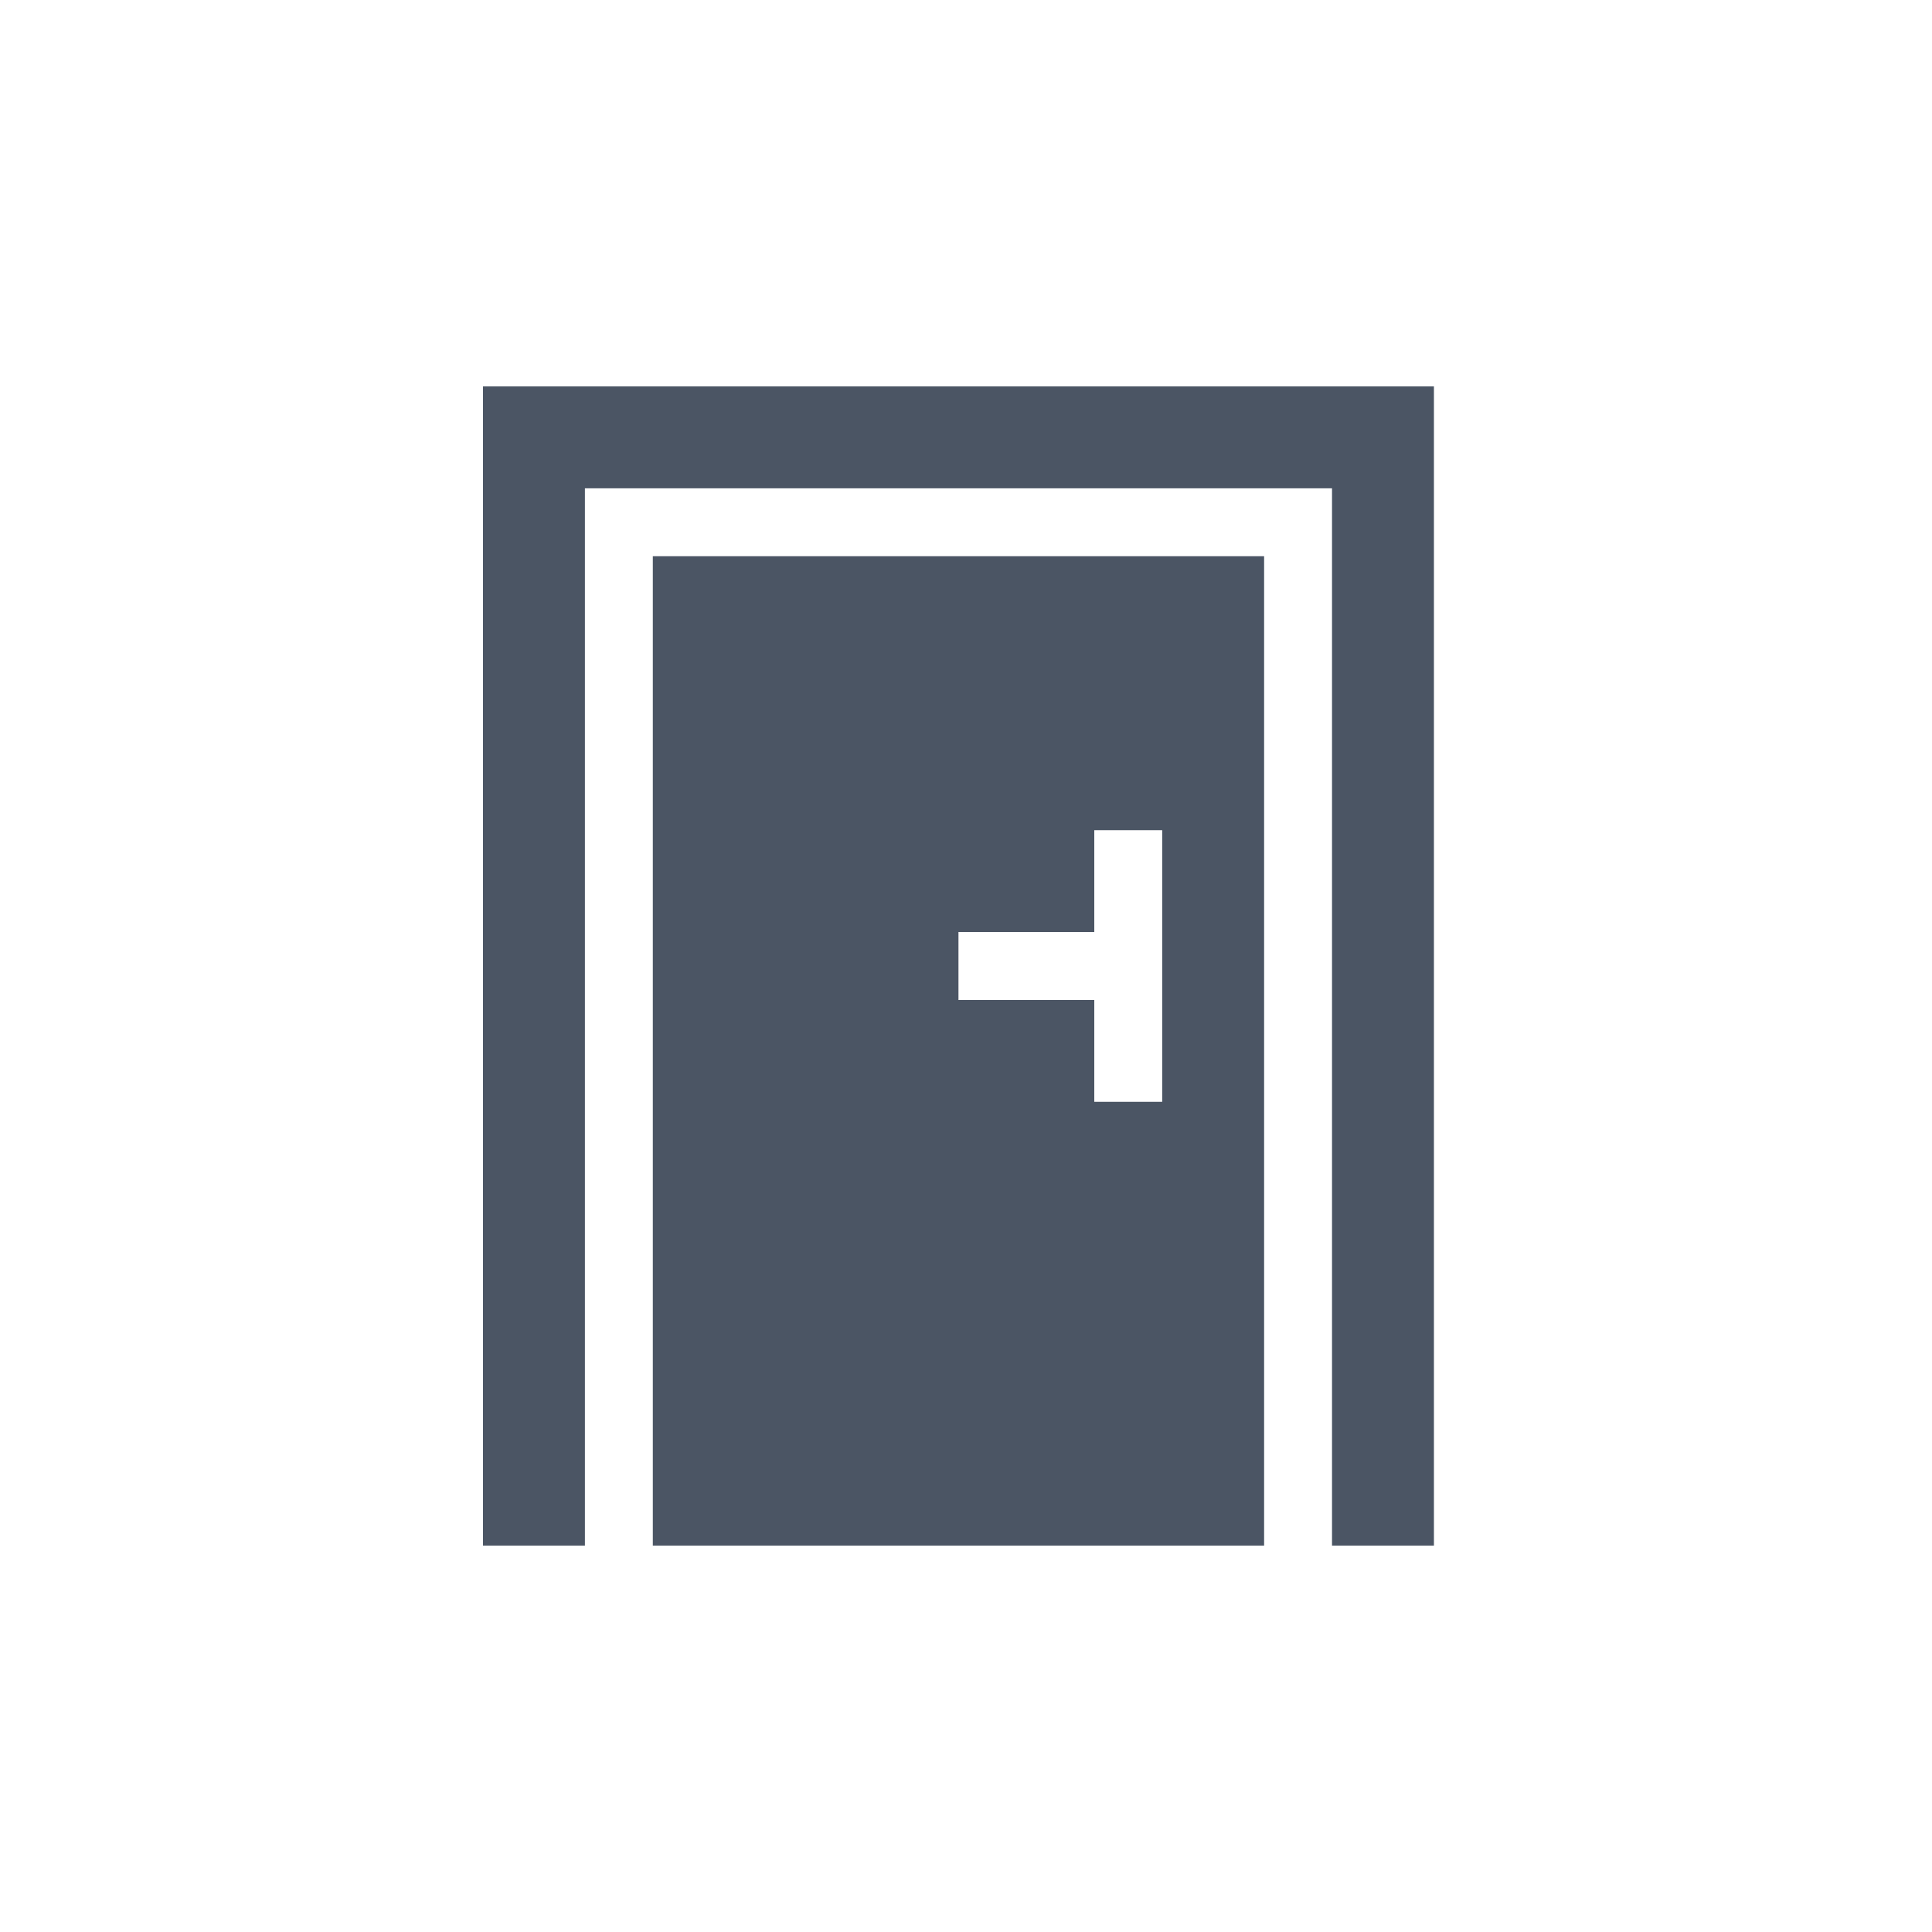
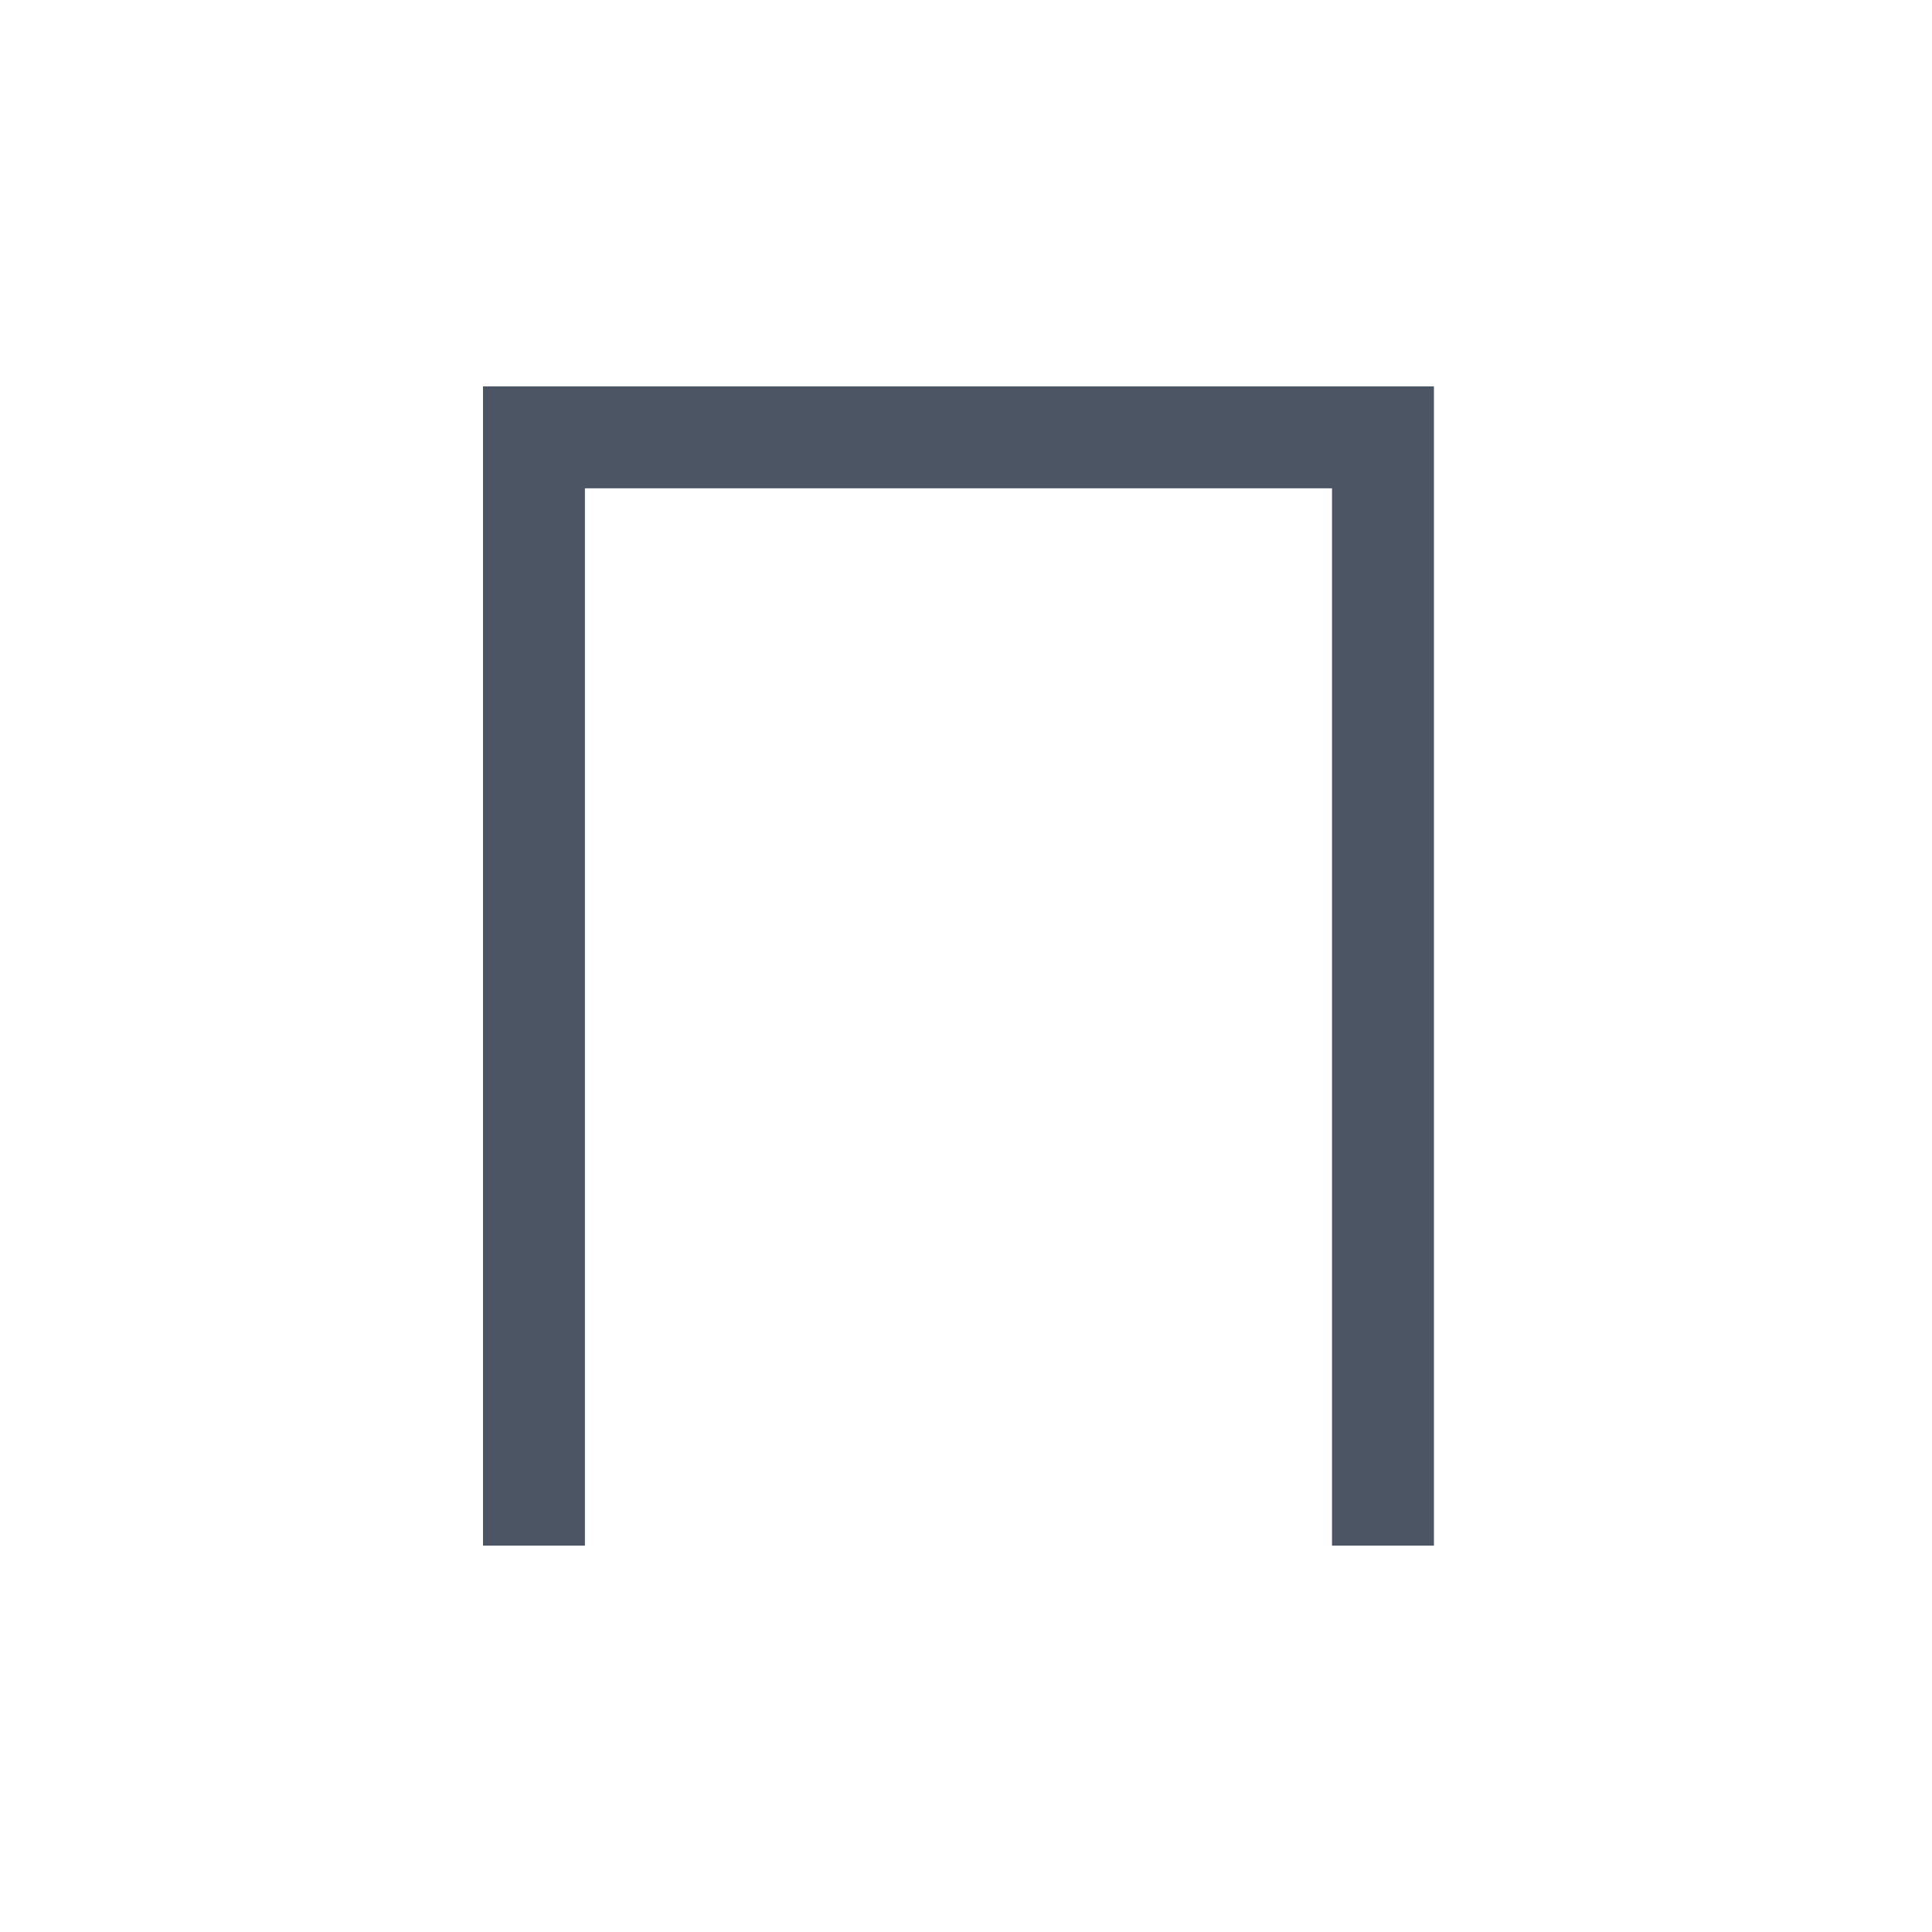
<svg xmlns="http://www.w3.org/2000/svg" width="20" height="20" viewBox="0 0 20 20" fill="none">
  <path d="M5 4V16H6.055V5.055H13.789V16H14.844V4H5Z" fill="#4B5564" />
-   <path d="M6.758 5.758V16H13.086V5.758H6.758ZM12.031 11.406H11.328V10.352H9.922V9.648H11.328V8.594H12.031V11.406Z" fill="#4B5564" />
</svg>